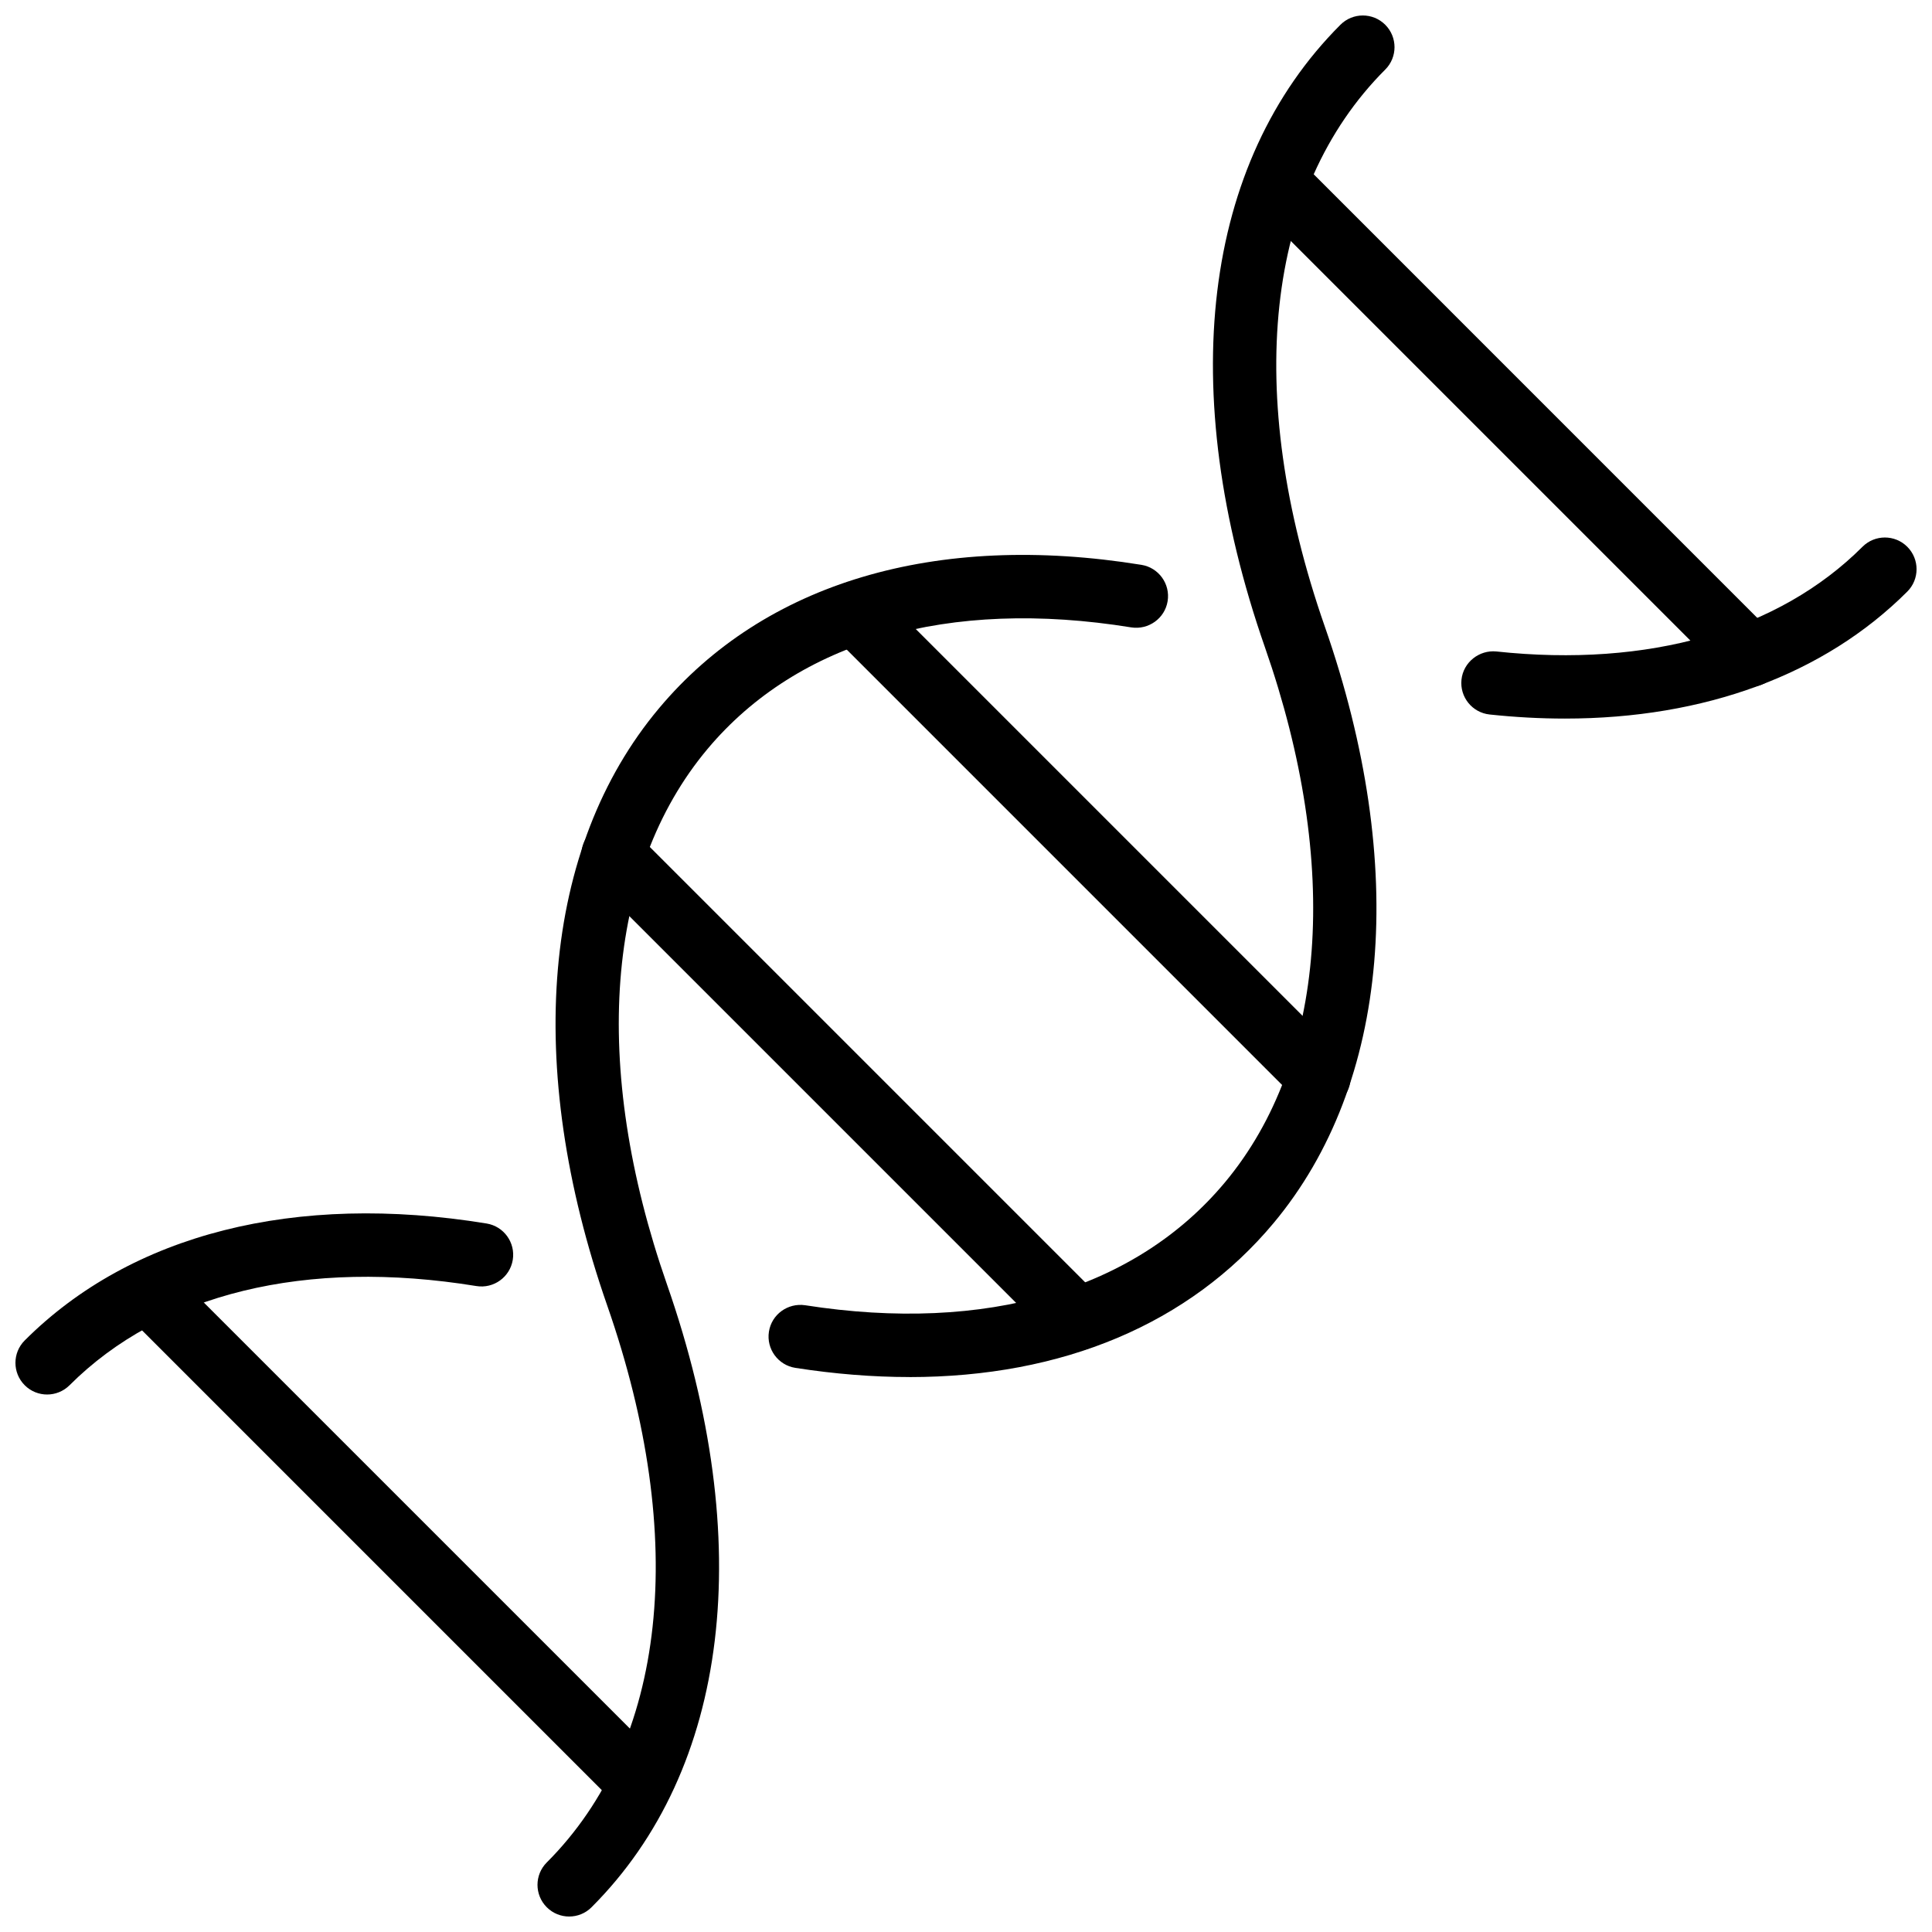
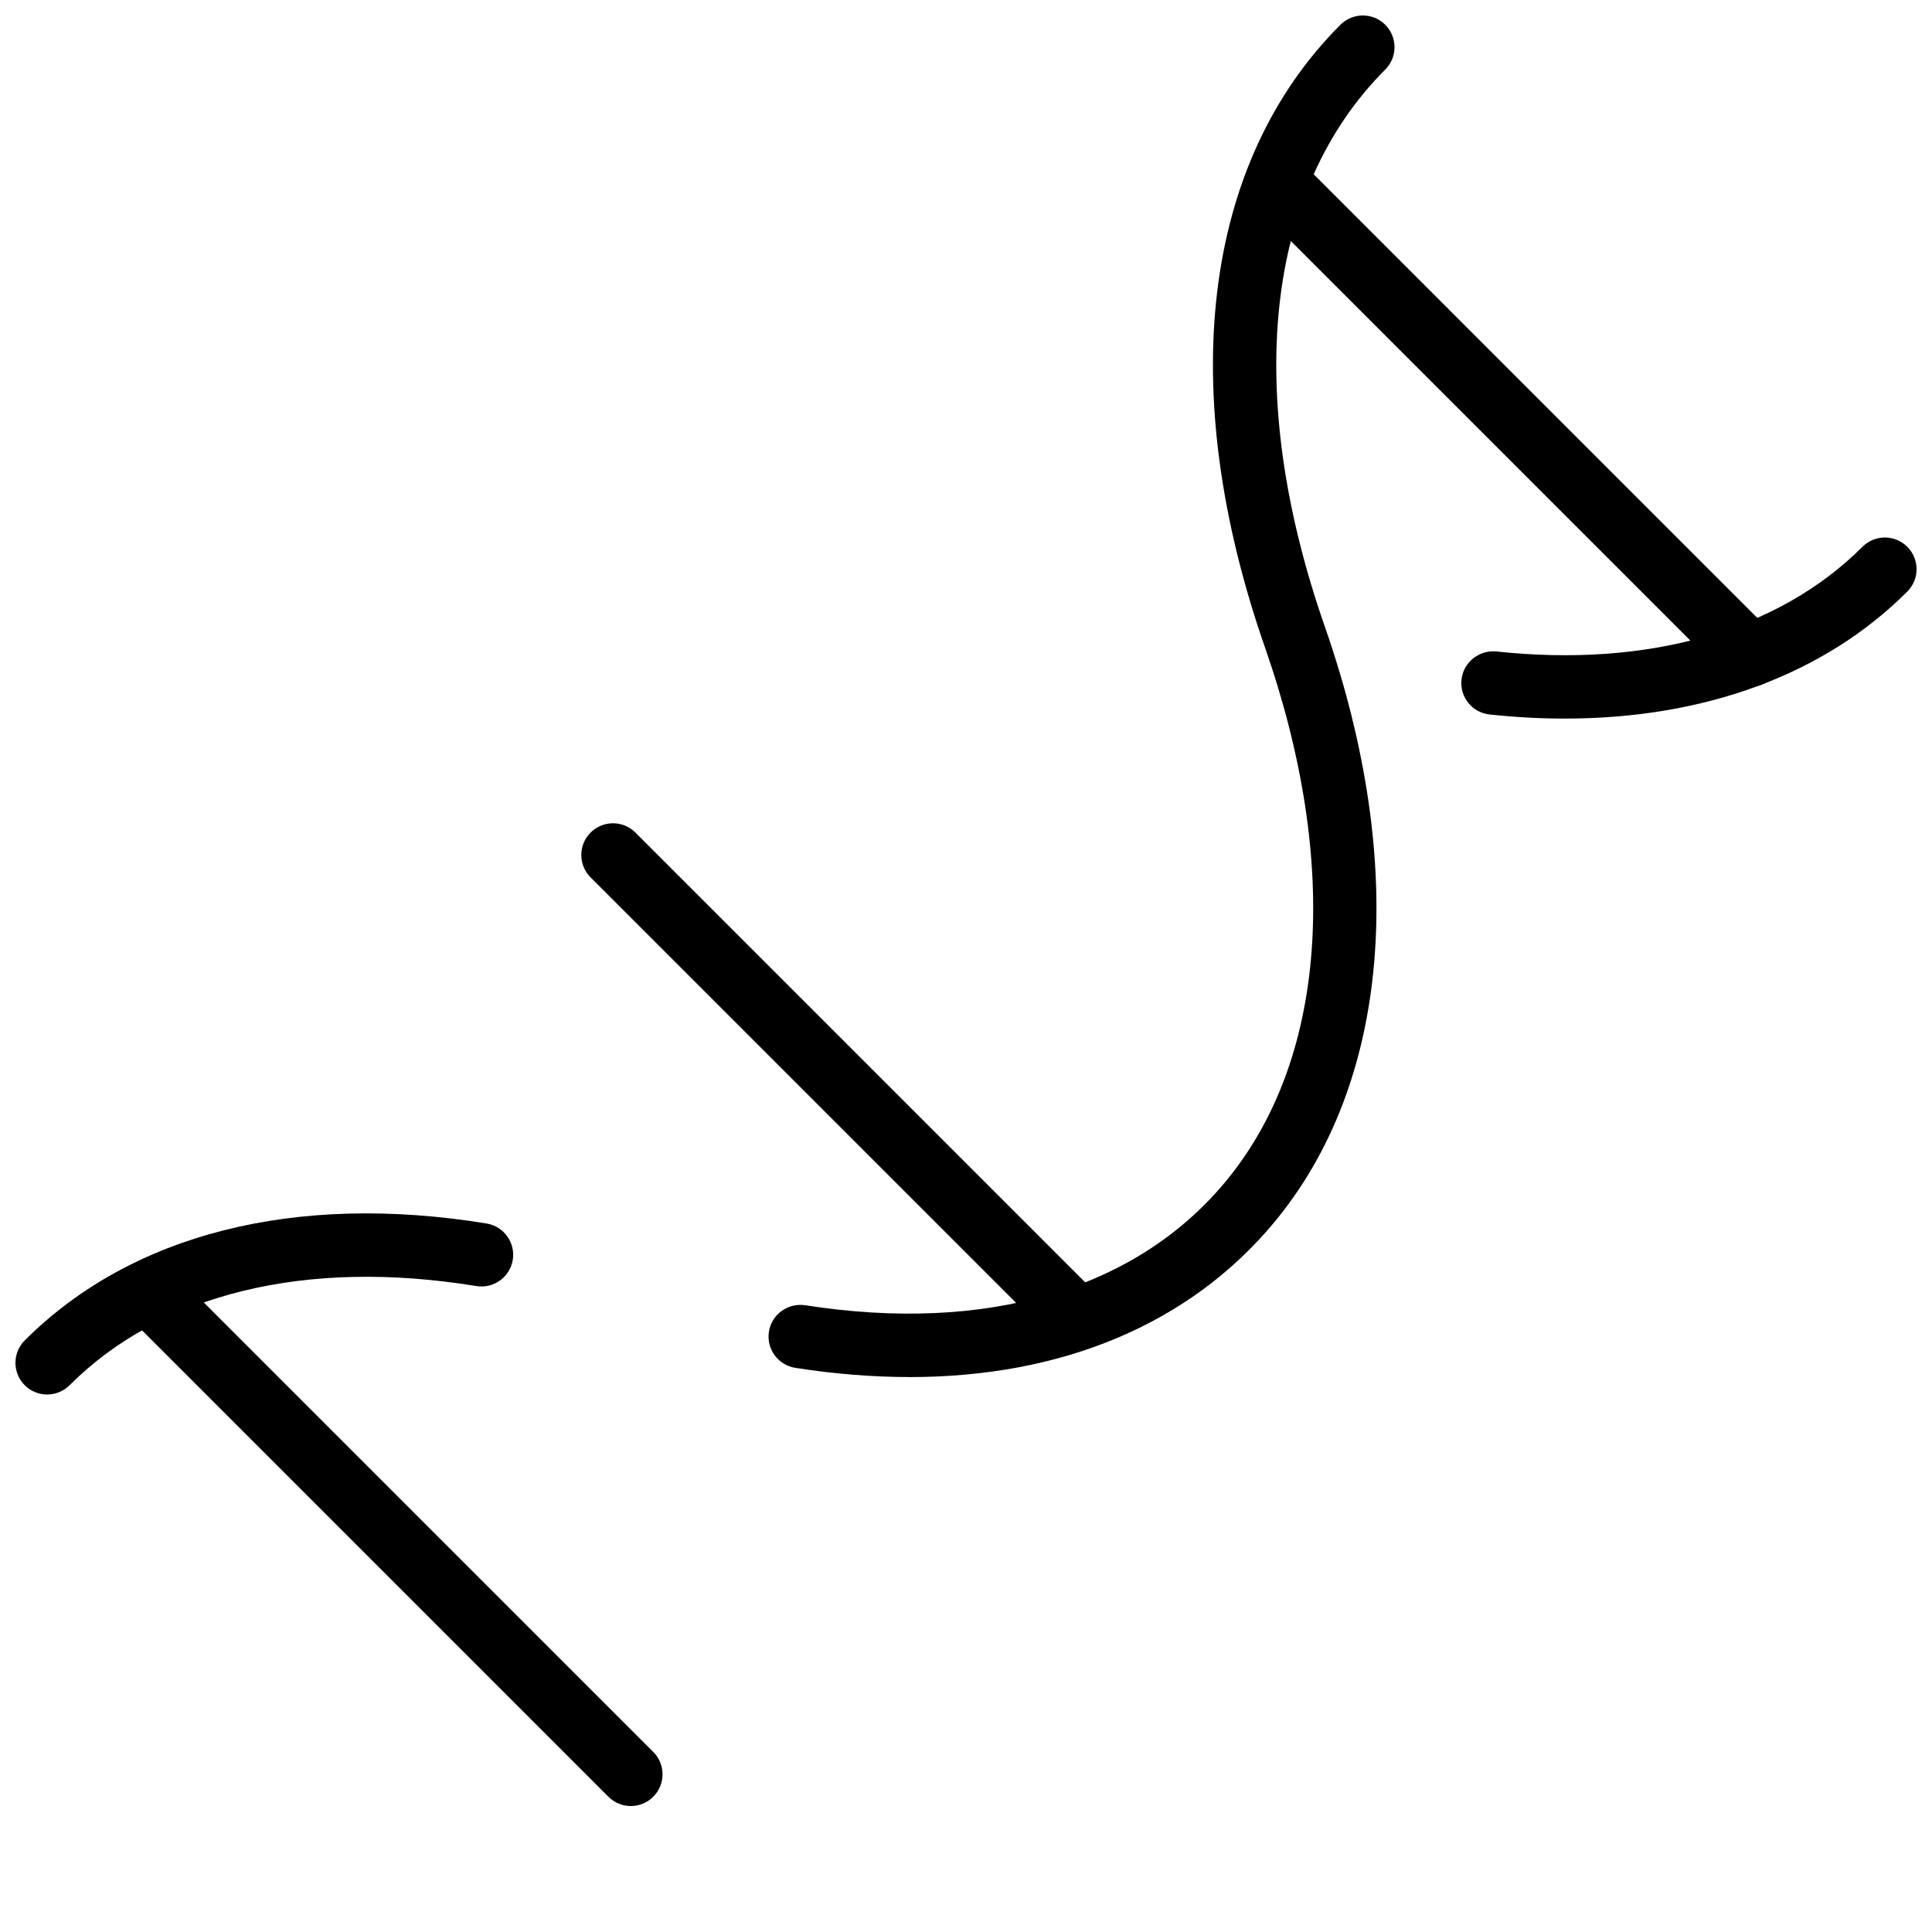
<svg xmlns="http://www.w3.org/2000/svg" width="800px" height="800px" version="1.1" viewBox="144 144 512 512">
  <defs>
    <clipPath id="d">
      <path d="m531 286h120.9v49h-120.9z" />
    </clipPath>
    <clipPath id="c">
      <path d="m286 291h168v360.9h-168z" />
    </clipPath>
    <clipPath id="b">
      <path d="m347 148.09h167v360.91h-167z" />
    </clipPath>
    <clipPath id="a">
      <path d="m148.09 465h131.91v49h-131.91z" />
    </clipPath>
  </defs>
  <g clip-path="url(#d)">
    <path d="m558.71 334.43c-6.492 0-13.156-0.359-19.945-1.082-4.613-0.492-7.949-4.629-7.457-9.242 0.492-4.617 4.707-7.91 9.238-7.461 40.367 4.332 74.82-5.543 97.027-27.742 3.281-3.281 8.594-3.281 11.875 0s3.281 8.598 0 11.875c-22.004 22-53.738 33.652-90.738 33.652z" />
  </g>
  <g clip-path="url(#c)">
-     <path d="m294.84 651.9c-2.148 0-4.301-0.816-5.938-2.457-3.281-3.281-3.281-8.594 0-11.875 31.809-31.812 37.641-85.621 16-147.64-22.203-63.66-17.195-121.33 13.746-158.23 27.938-33.328 73.367-46.828 127.84-38.008 4.578 0.738 7.691 5.055 6.945 9.633s-5.078 7.648-9.629 6.945c-48.434-7.844-88.305 3.609-112.3 32.215-27.043 32.254-30.961 83.973-10.746 141.91 23.84 68.344 16.559 128.5-19.984 165.04-1.637 1.648-3.789 2.465-5.938 2.465z" />
-   </g>
+     </g>
  <g clip-path="url(#b)">
    <path d="m385 508.93c-9.695 0-19.789-0.805-30.223-2.43-4.578-0.715-7.719-5.012-7.004-9.59 0.711-4.586 5.019-7.68 9.59-7.008 48 7.5 87.527-4.094 111.29-32.598 26.891-32.266 30.75-83.914 10.59-141.7-23.84-68.352-16.559-128.5 19.984-165.04 3.281-3.281 8.594-3.281 11.875 0s3.281 8.598 0 11.875c-31.809 31.809-37.641 85.613-16.004 147.64 22.156 63.504 17.219 121.09-13.543 158-22.348 26.797-55.992 40.863-96.559 40.863z" />
  </g>
  <g clip-path="url(#a)">
    <path d="m156.49 513.56c-2.148 0-4.301-0.816-5.938-2.457-3.281-3.281-3.281-8.594 0-11.875 28.254-28.254 71.719-39.258 122.4-30.988 4.574 0.75 7.68 5.059 6.938 9.641-0.75 4.578-5.078 7.68-9.641 6.938-45.191-7.367-83.488 1.961-107.82 26.289-1.645 1.633-3.793 2.453-5.941 2.453z" />
  </g>
-   <path d="m493.55 437.83c-2.148 0-4.301-0.816-5.938-2.457l-122.97-122.97c-3.281-3.273-3.281-8.598 0-11.875 3.281-3.281 8.594-3.281 11.875 0l122.97 122.97c3.281 3.281 3.281 8.594 0 11.875-1.648 1.637-3.789 2.457-5.941 2.457z" />
  <path d="m429.43 501.95c-2.148 0-4.301-0.816-5.938-2.457l-122.98-122.98c-3.281-3.273-3.281-8.598 0-11.875 3.281-3.281 8.594-3.281 11.875 0l122.97 122.97c3.281 3.281 3.281 8.594 0 11.875-1.641 1.637-3.785 2.461-5.934 2.461z" />
  <path d="m607.74 326.05c-2.148 0-4.301-0.816-5.938-2.457l-125.42-125.42c-3.281-3.273-3.281-8.598 0-11.875 3.281-3.281 8.594-3.281 11.875 0l125.41 125.42c3.281 3.273 3.281 8.598 0 11.875-1.637 1.641-3.785 2.457-5.934 2.457z" />
  <path d="m311.18 622.62c-2.148 0-4.301-0.816-5.938-2.457l-125.42-125.42c-3.281-3.281-3.281-8.594 0-11.875s8.594-3.281 11.875 0l125.42 125.41c3.281 3.281 3.281 8.594 0 11.875-1.645 1.641-3.785 2.465-5.938 2.465z" />
</svg>